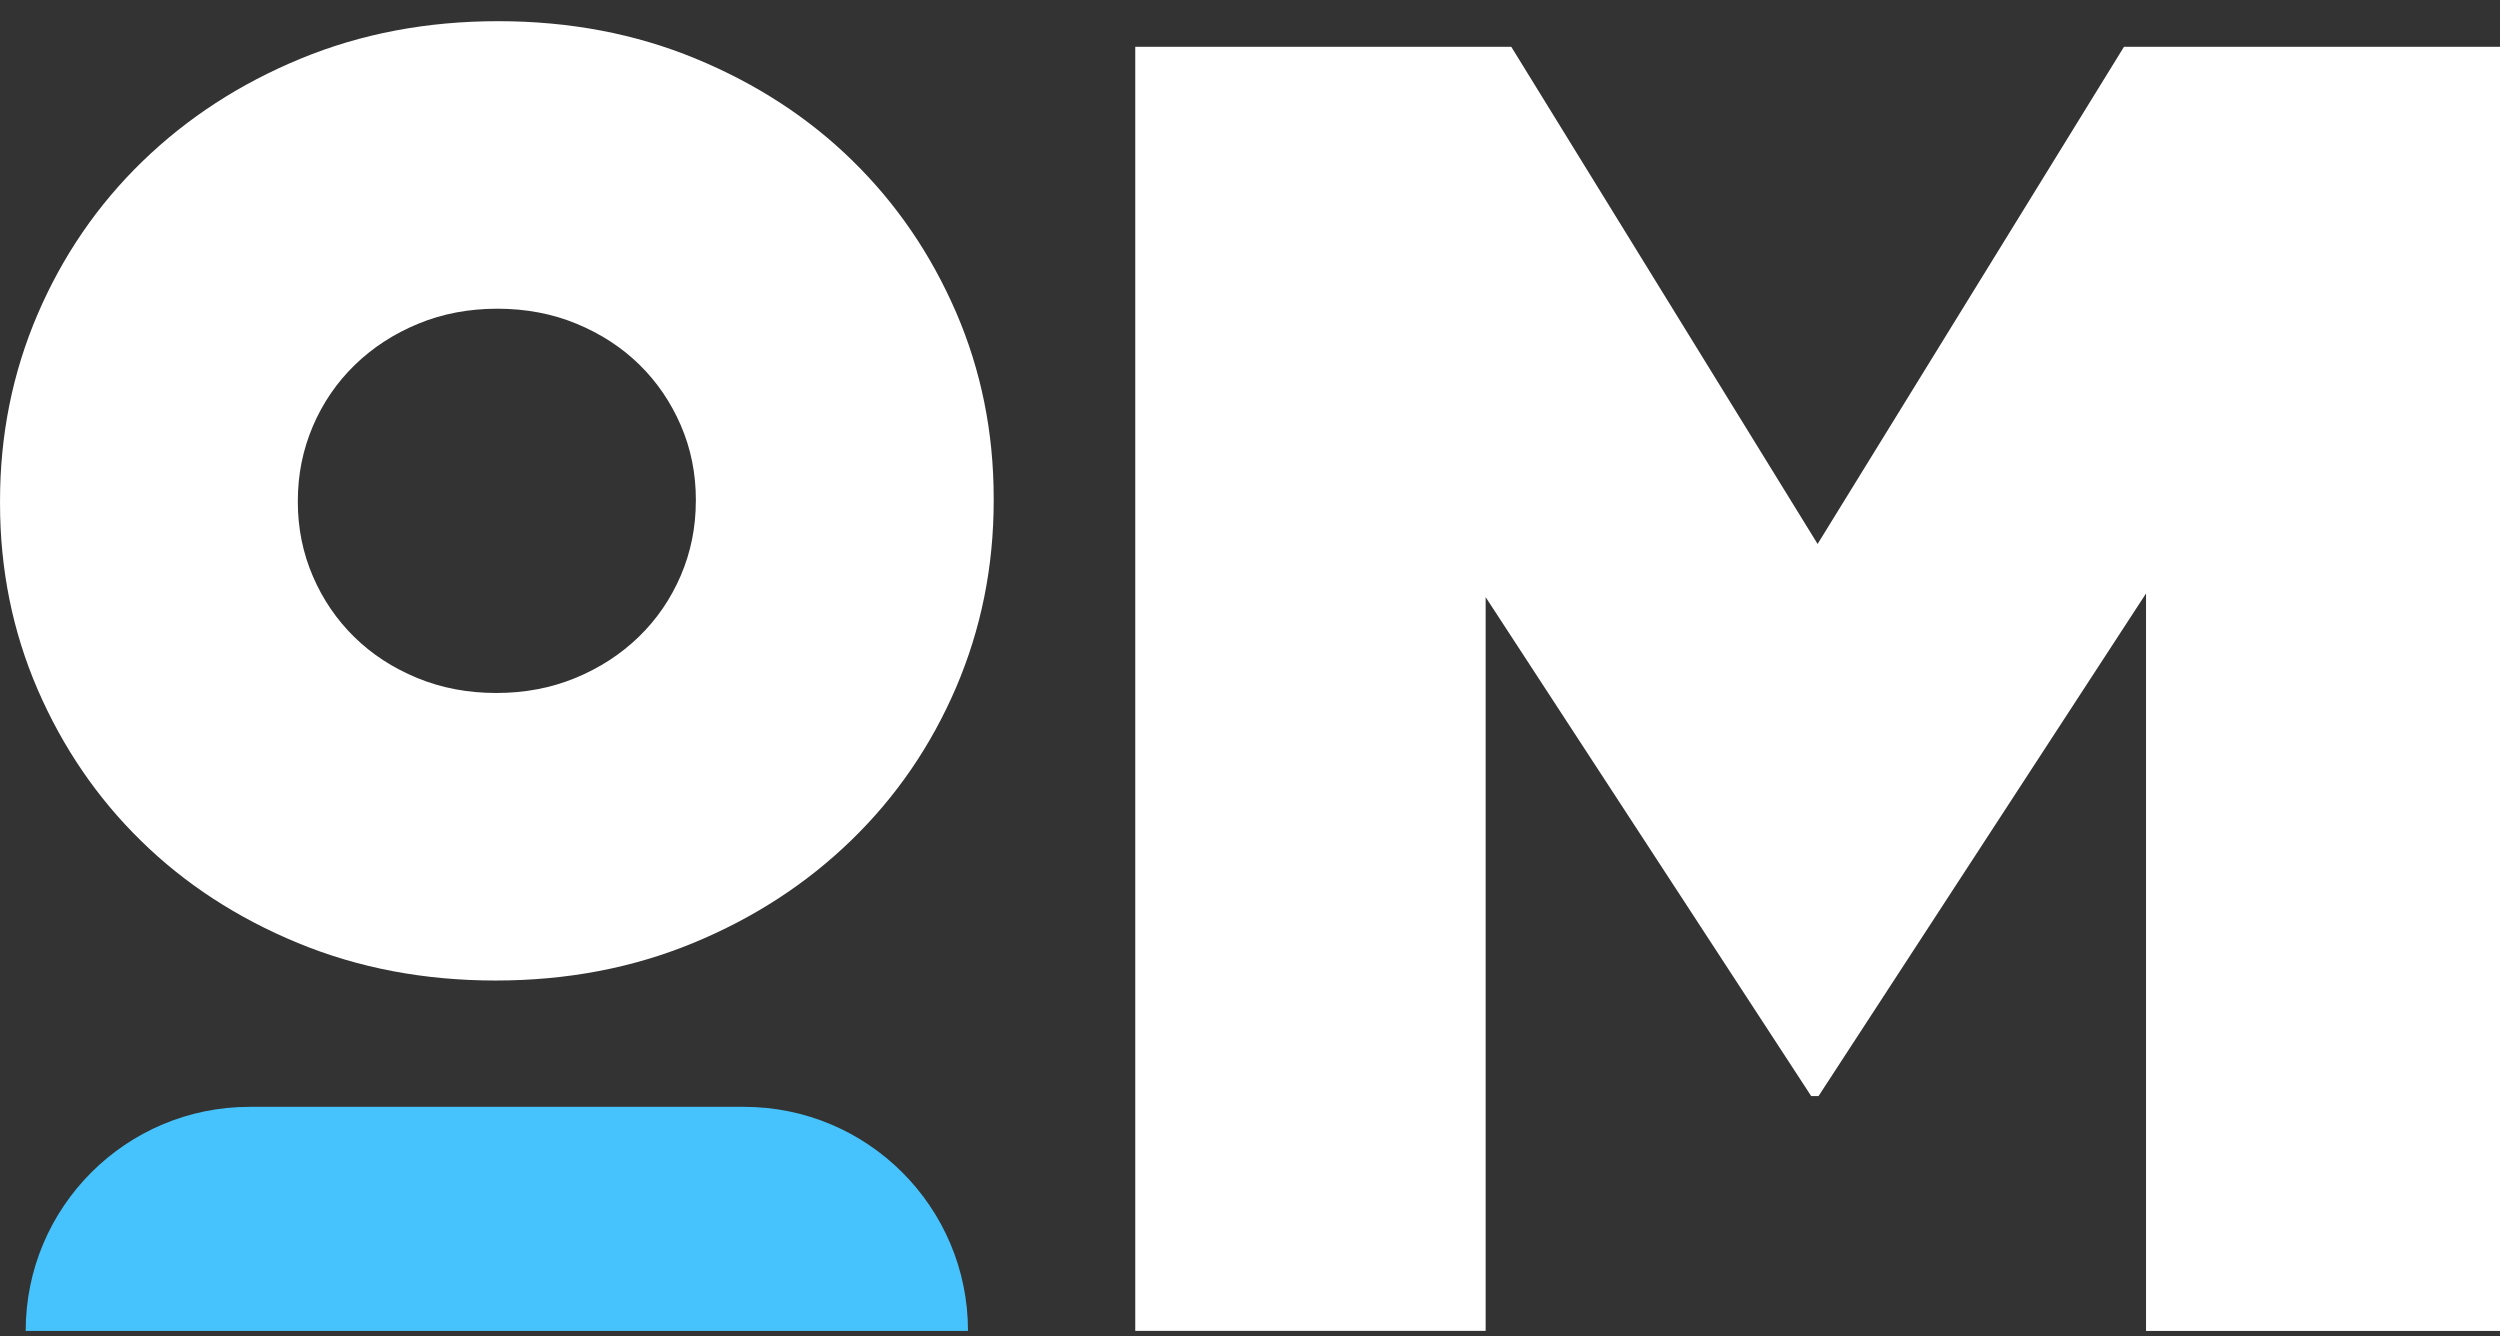
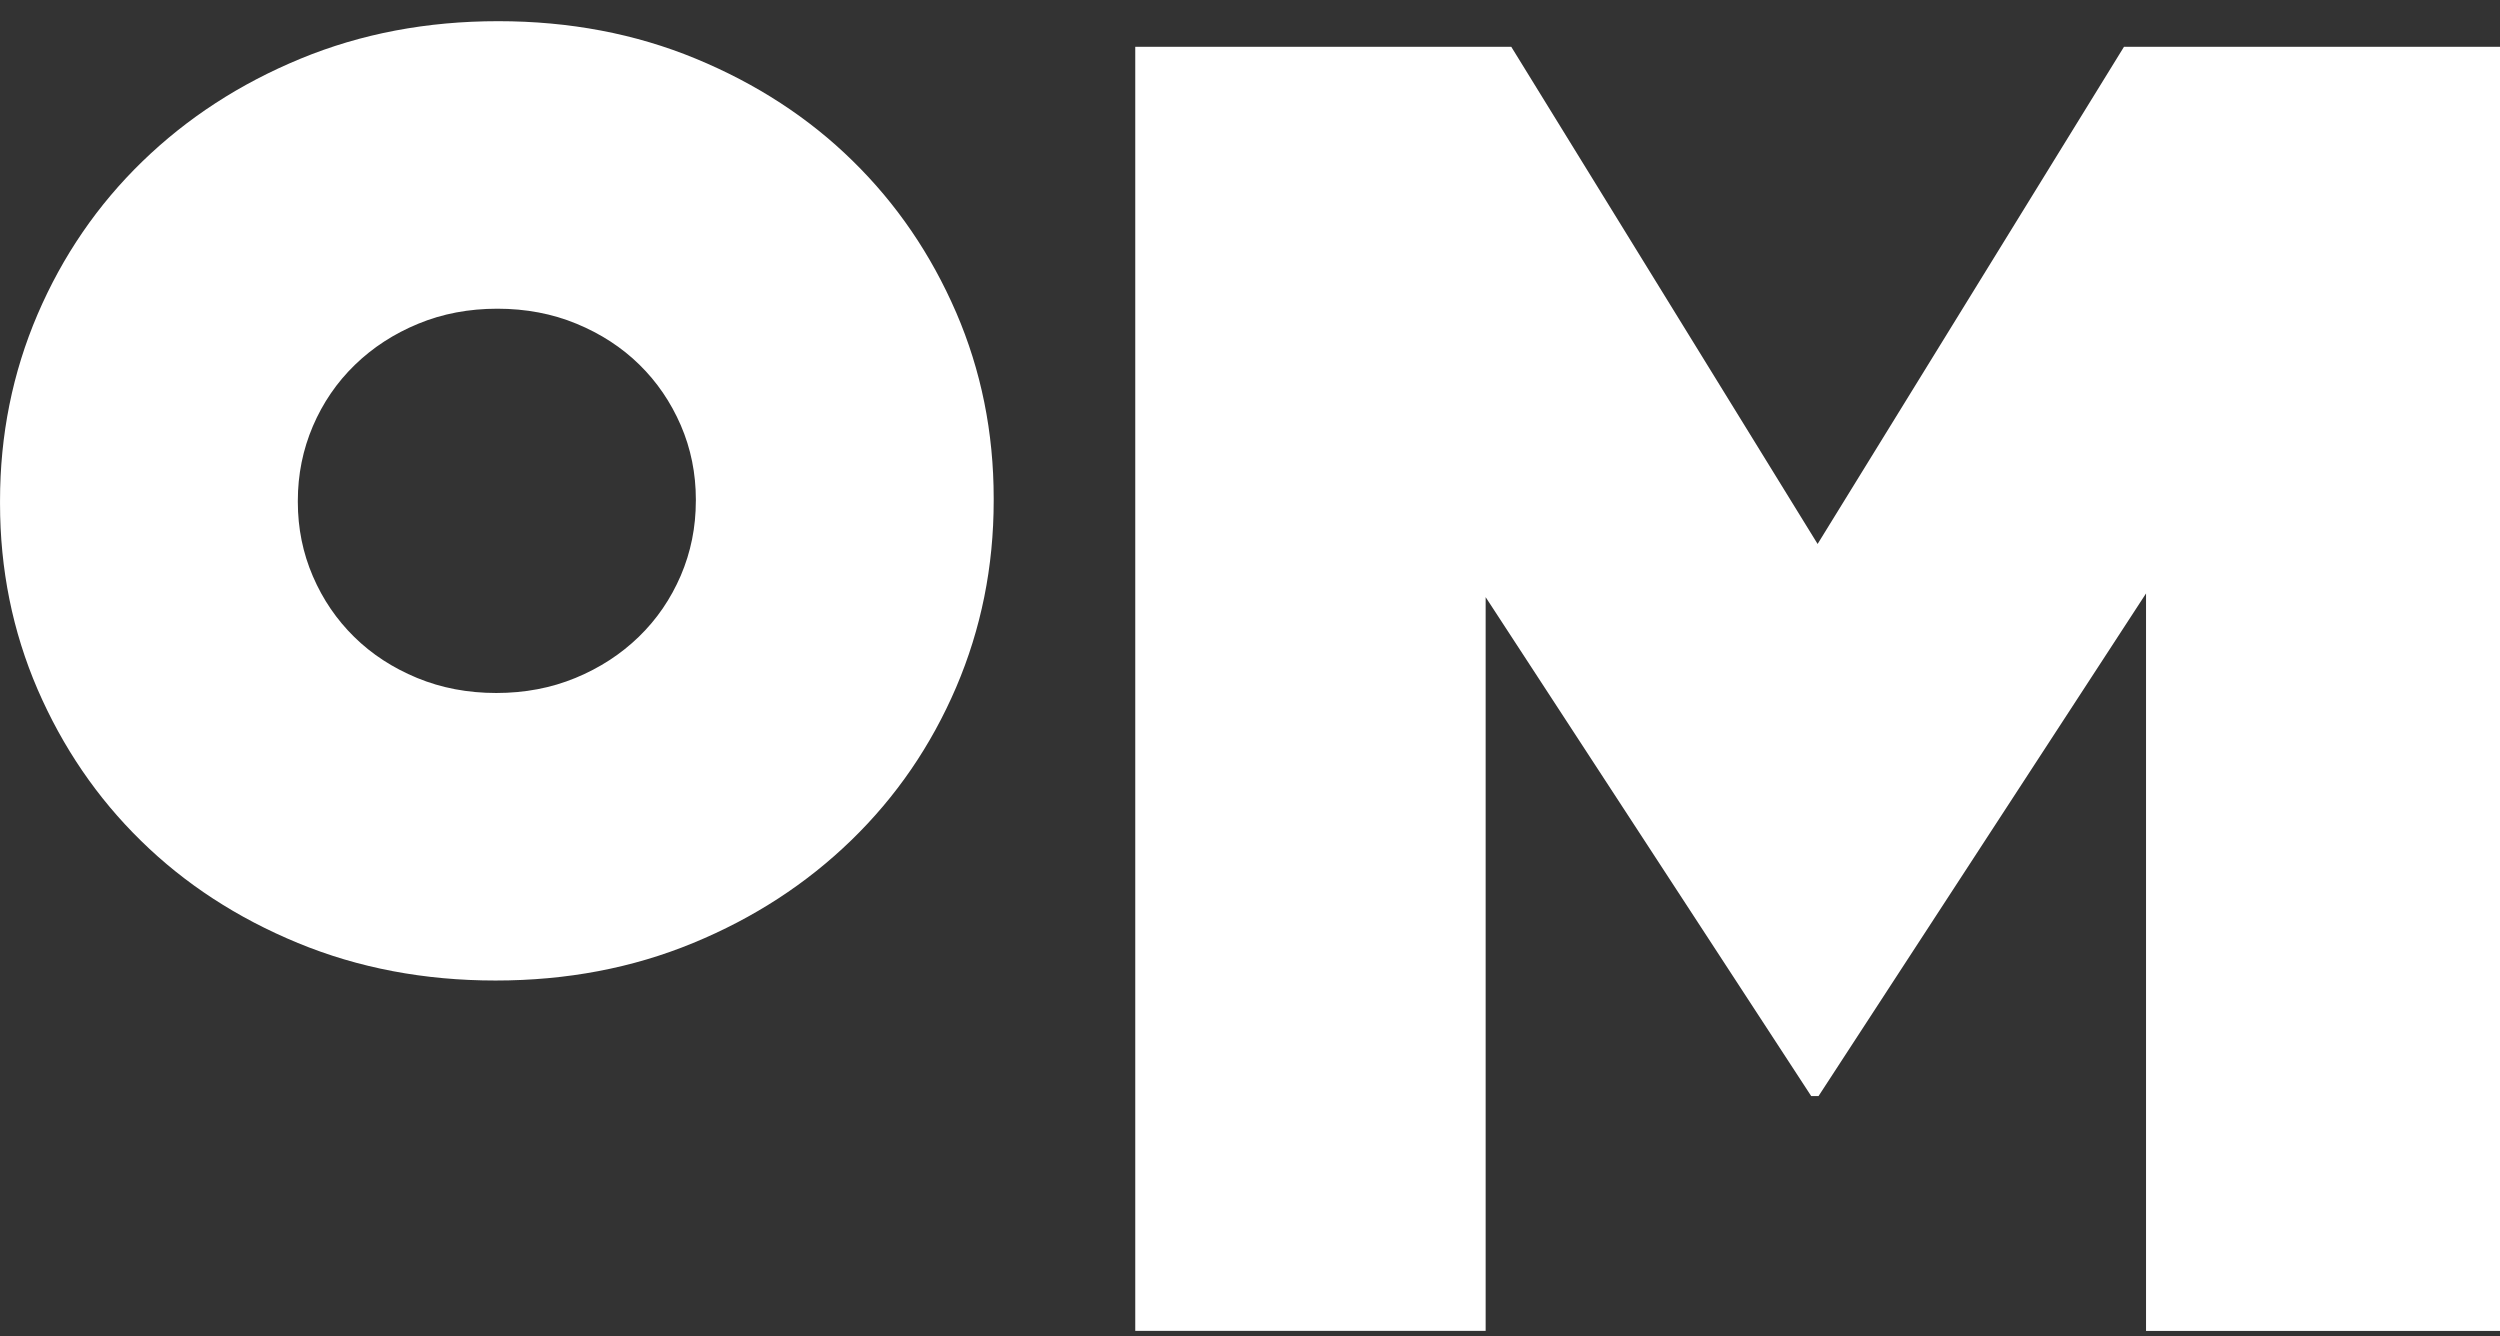
<svg xmlns="http://www.w3.org/2000/svg" viewBox="0 0 116 62">
  <rect x="0" y="0" width="116" height="62" fill="#333333" stroke="none" />
  <g fill="none" fill-rule="evenodd">
    <path fill="#FFF" d="M32.287 23.239c0 1.225-.233 2.379-.698 3.466-.468 1.086-1.115 2.034-1.947 2.841-.834.809-1.813 1.445-2.941 1.911-1.126.465-2.349.698-3.673.698-1.323 0-2.548-.233-3.674-.698-1.126-.466-2.099-1.098-2.914-1.899-.817-.801-1.458-1.739-1.922-2.817-.465-1.078-.699-2.229-.699-3.452v-.05c0-1.225.235-2.379.699-3.466.465-1.085 1.114-2.033 1.946-2.841.834-.809 1.813-1.445 2.941-1.91 1.125-.466 2.351-.698 3.673-.698 1.322 0 2.548.232 3.674.698 1.126.465 2.099 1.098 2.914 1.897.818.801 1.456 1.739 1.924 2.817.465 1.078.698 2.229.698 3.454v.049Zm12.077-8.744c-1.164-2.69-2.762-5.035-4.802-7.032-2.035-1.997-4.464-3.577-7.275-4.739C29.475 1.561 26.414.983 23.115.983c-3.305 0-6.36.579-9.172 1.741-2.815 1.162-5.259 2.751-7.339 4.769-2.079 2.018-3.696 4.381-4.861 7.093-1.161 2.712-1.742 5.597-1.742 8.653v.123c0 3.055.582 5.93 1.742 8.622 1.165 2.689 2.761 5.034 4.802 7.031 2.035 1.997 4.464 3.579 7.275 4.739 2.812 1.162 5.872 1.742 9.172 1.742 3.304 0 6.358-.58 9.171-1.742 2.817-1.161 5.26-2.751 7.339-4.769 2.08-2.018 3.699-4.381 4.863-7.093 1.159-2.712 1.742-5.597 1.742-8.653v-.123c0-3.058-.583-5.931-1.742-8.62Zm8.312-12.322h17.448l14.213 23.067L98.552 2.173h17.448v59.581H99.576V27.536L84.38 50.858h-.34L68.934 27.708v34.045H52.676z" />
-     <path fill="#46C3FC" d="M44.915 61.754c0-5.742-4.657-10.397-10.397-10.397H11.589c-5.744 0-10.397 4.655-10.397 10.397h43.723Z" />
  </g>
</svg>